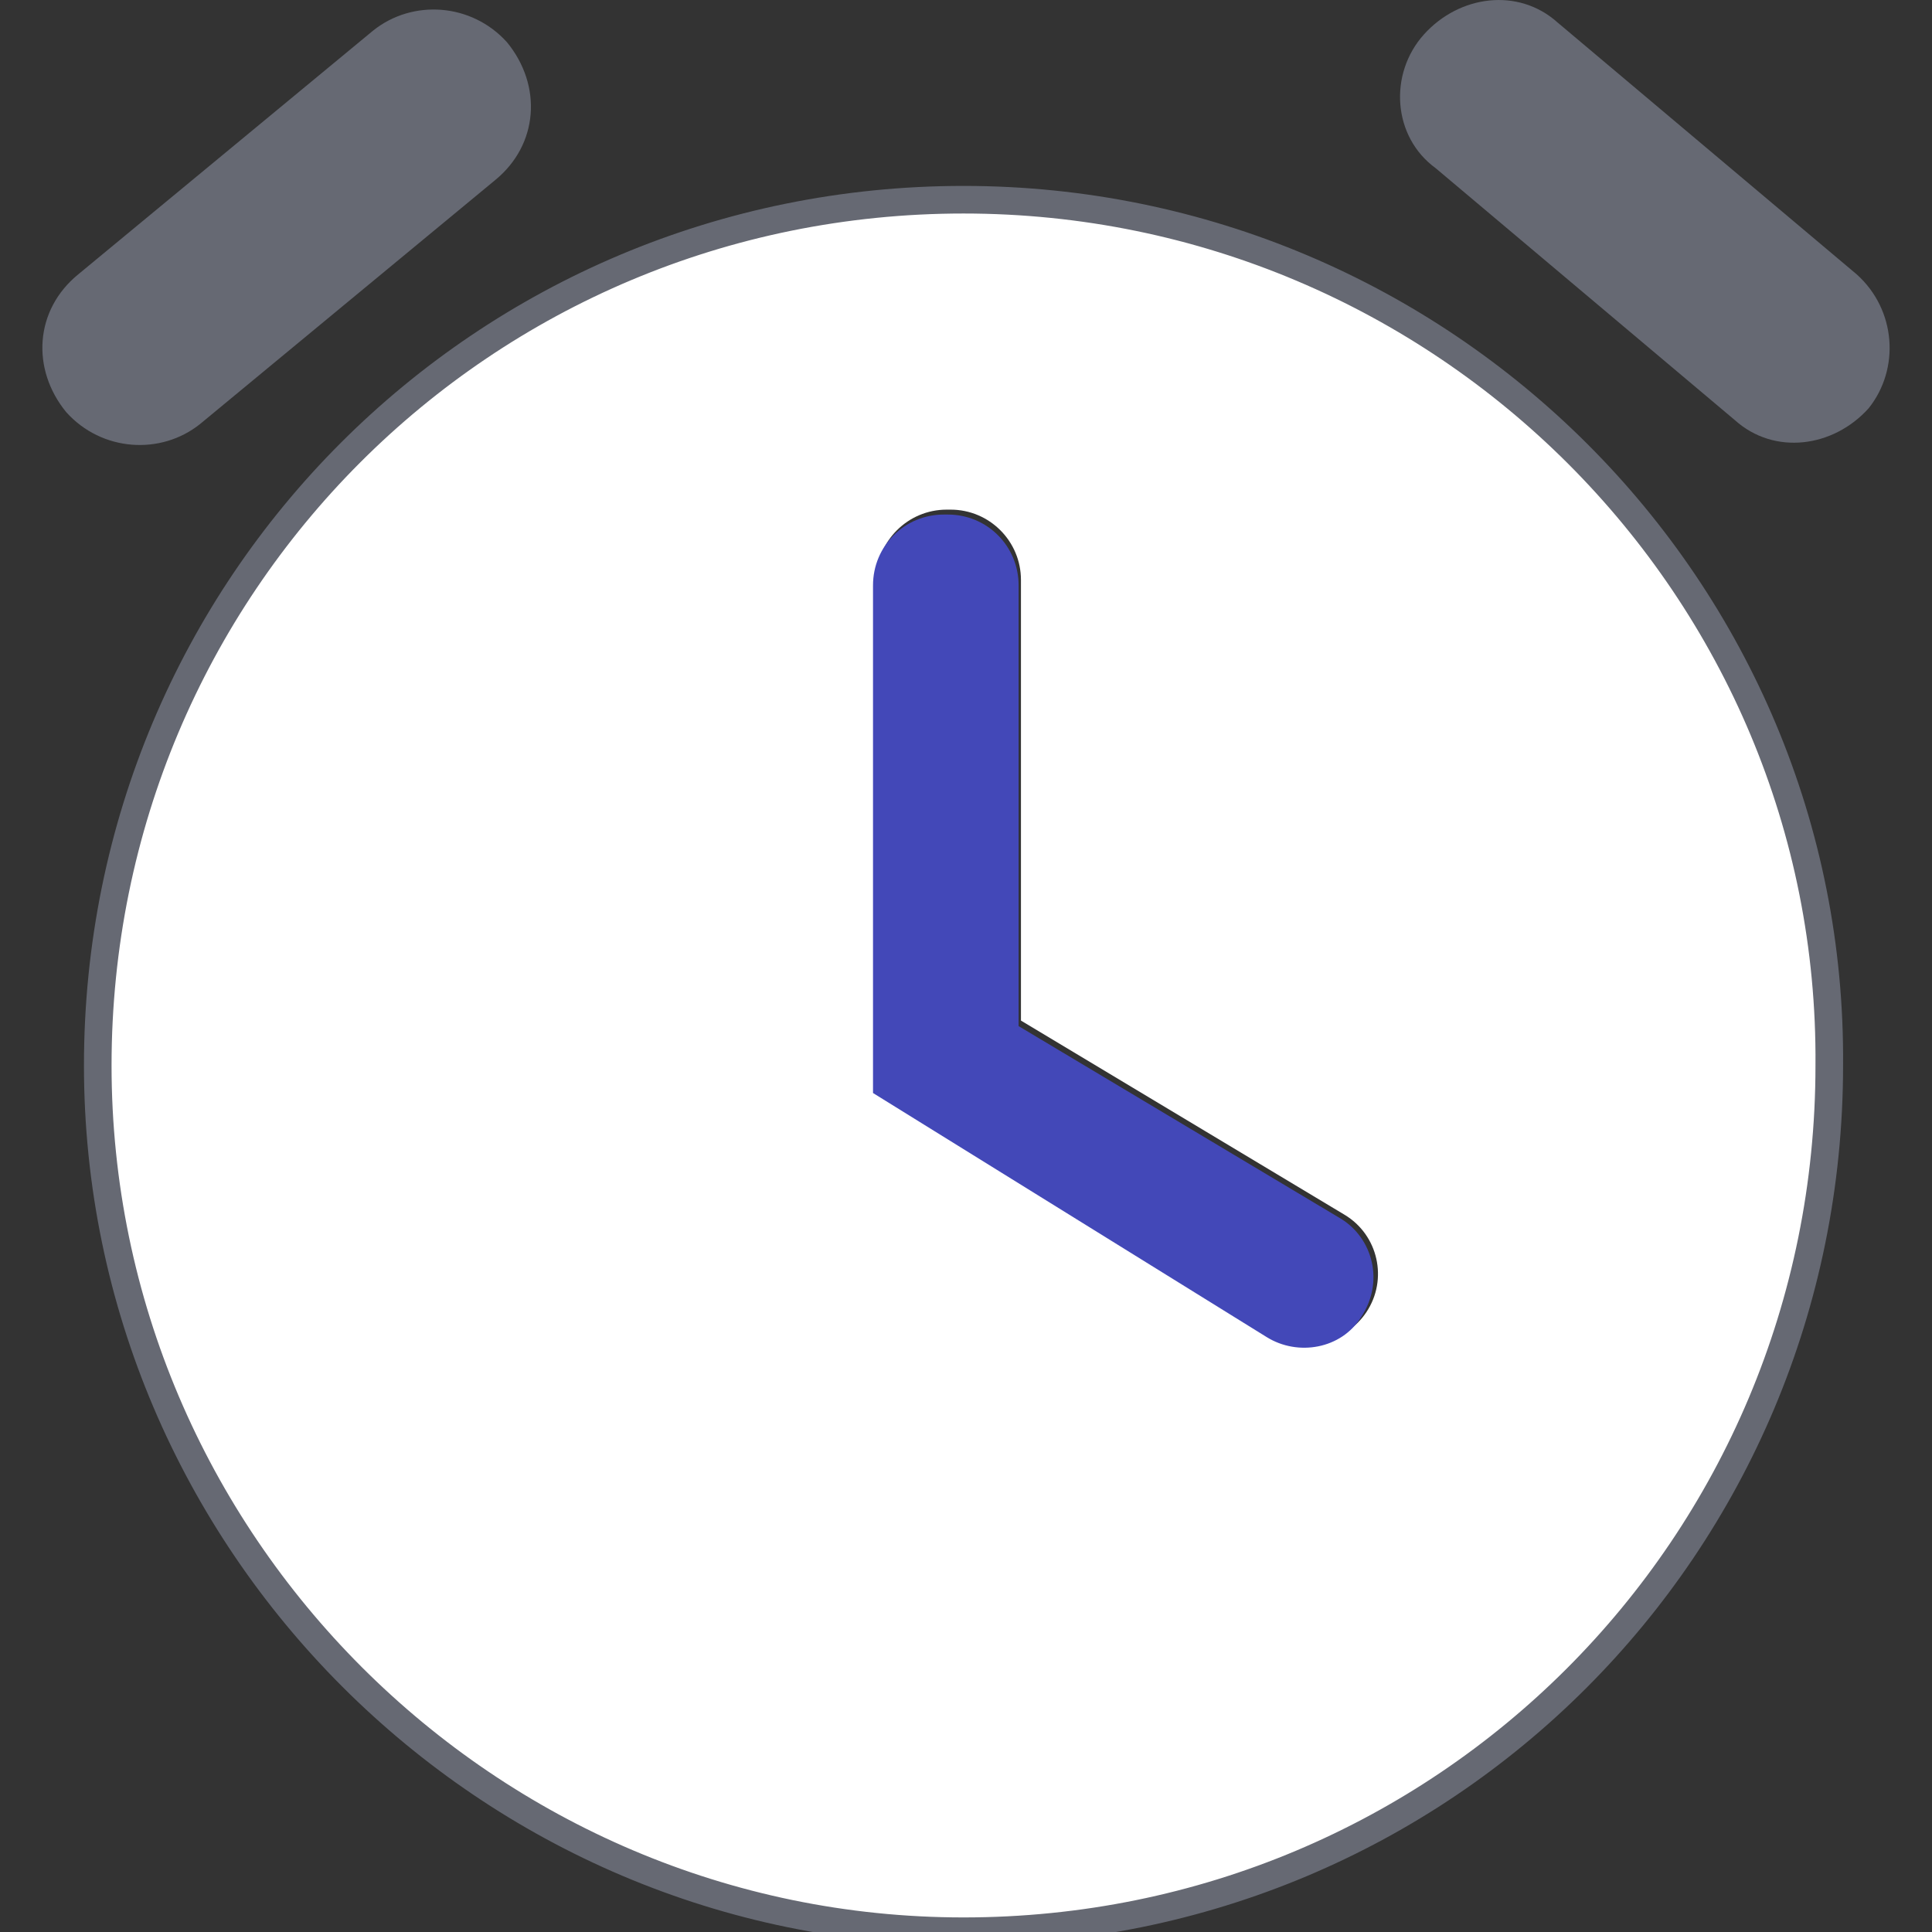
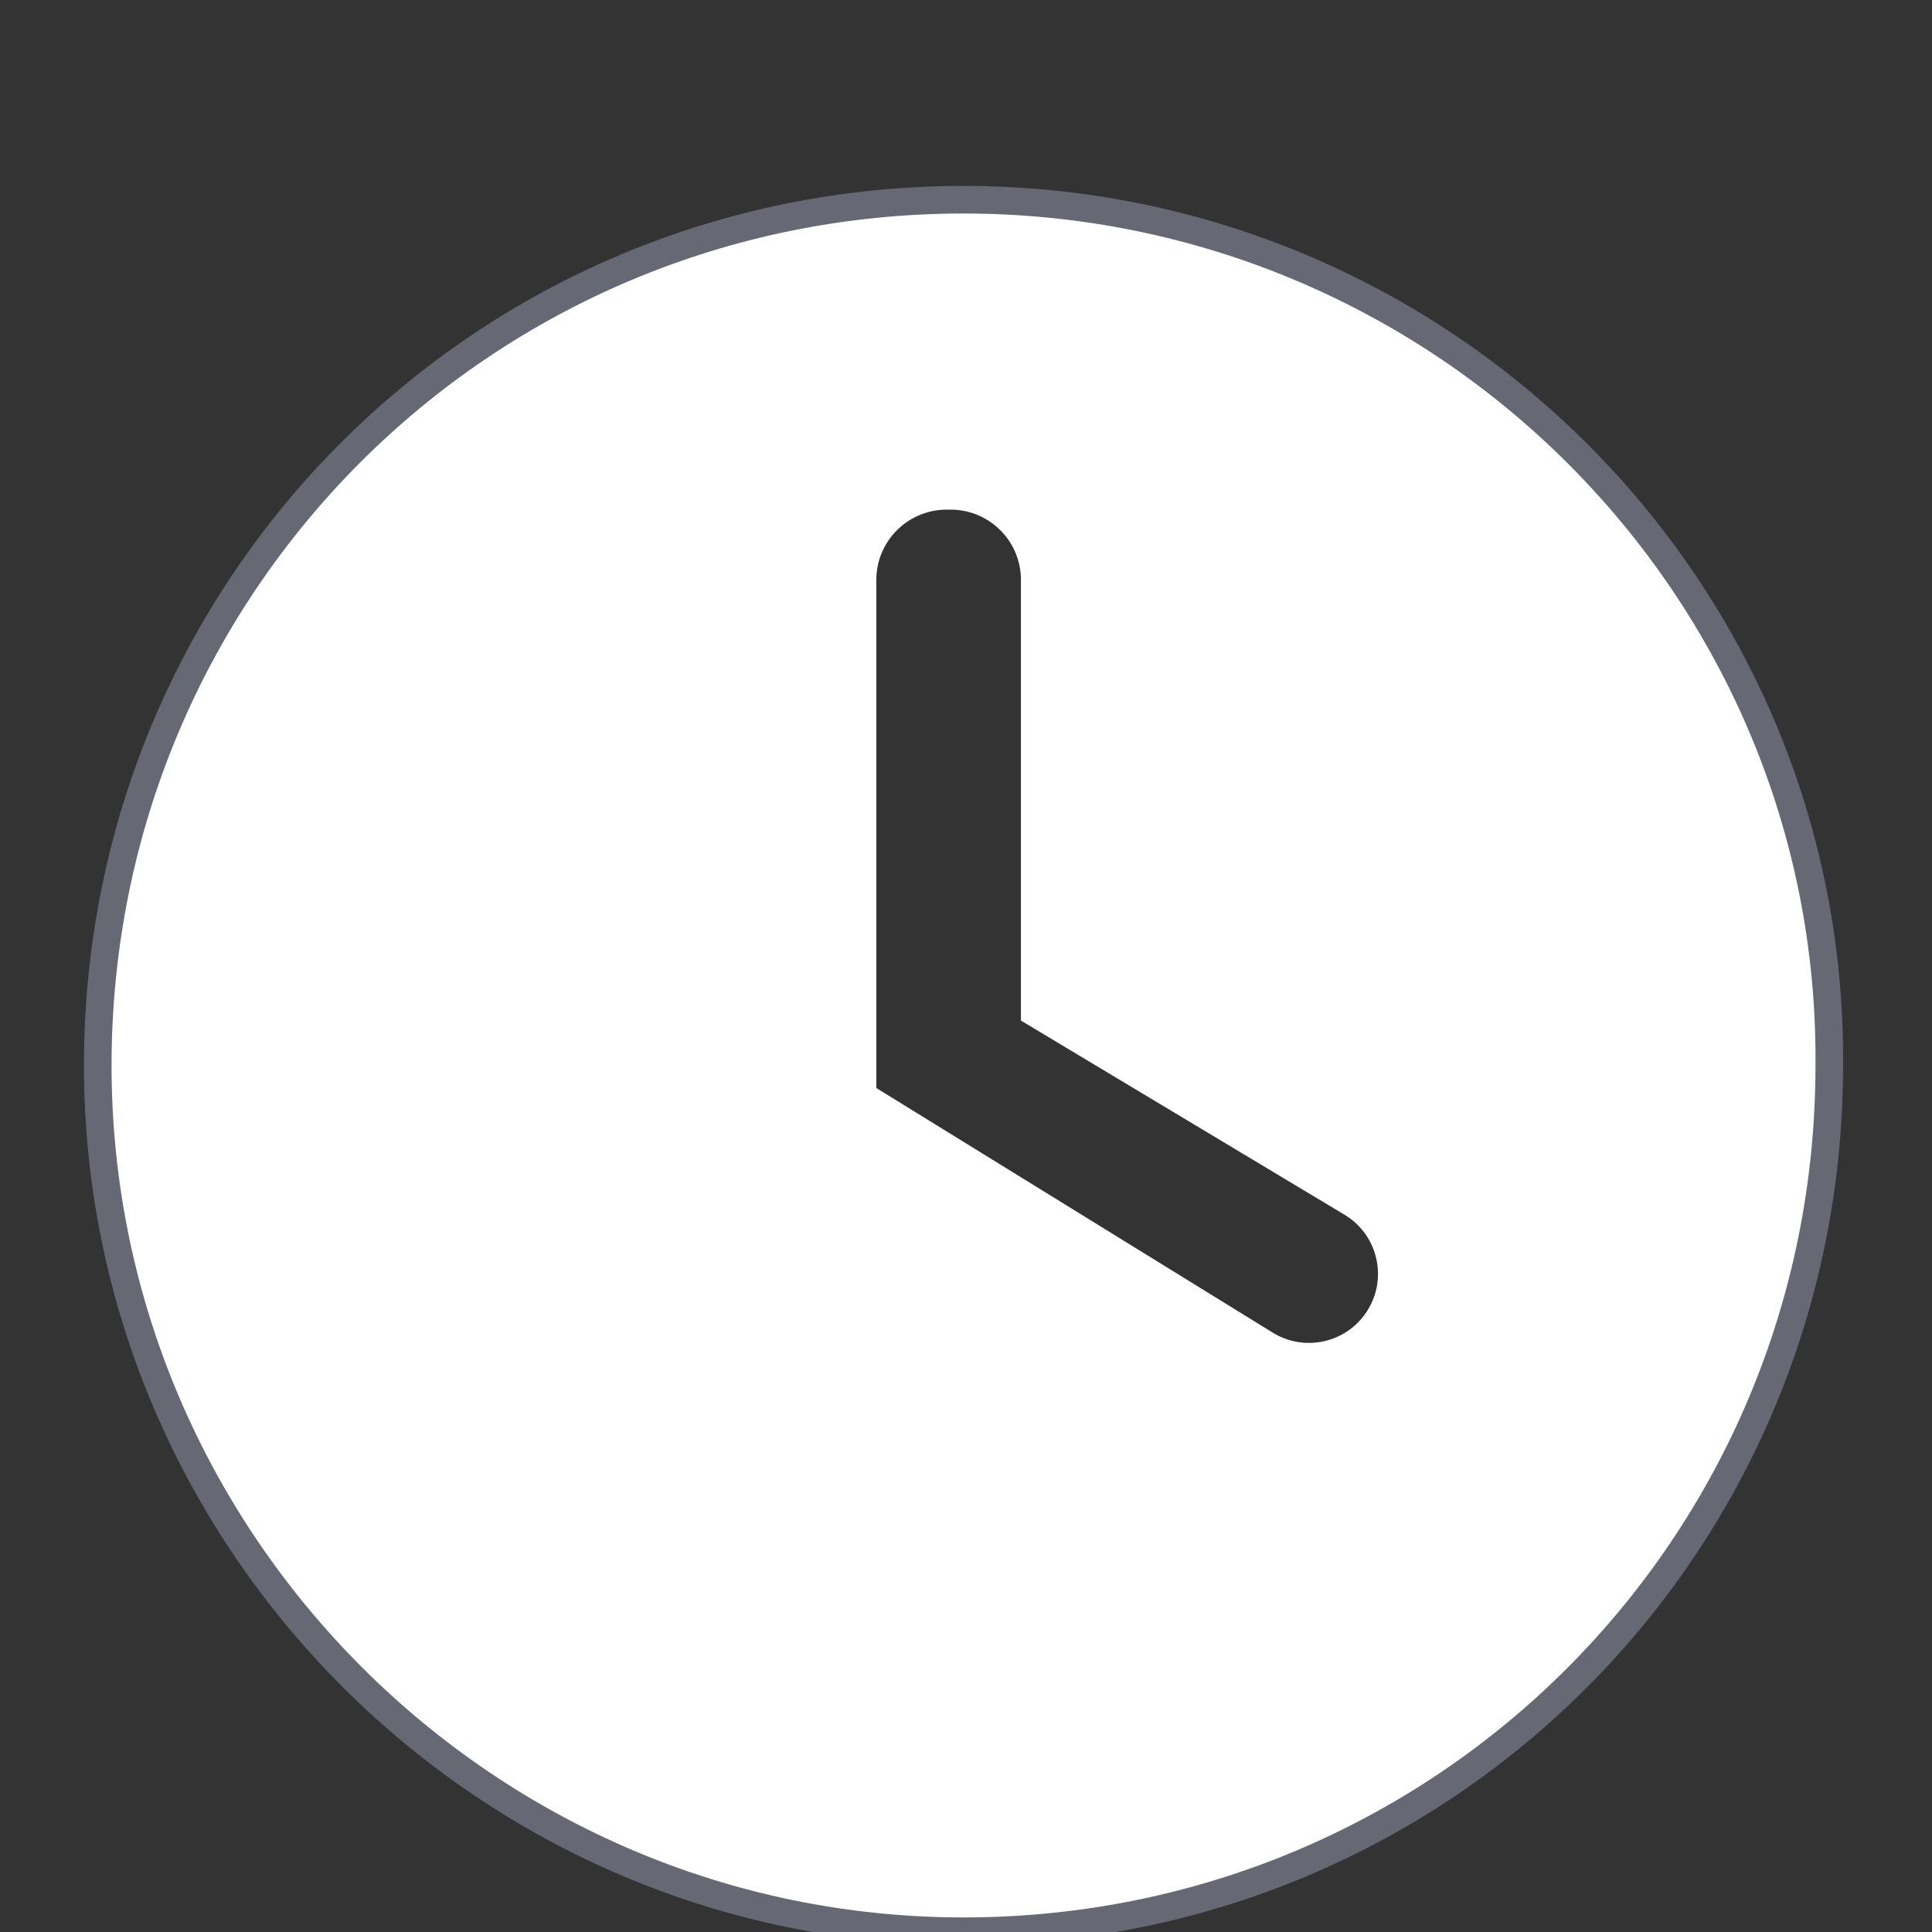
<svg xmlns="http://www.w3.org/2000/svg" version="1.1" id="Layer_1" x="0px" y="0px" width="70px" height="70px" viewBox="0 0 70 70" style="enable-background:new 0 0 70 70;" xml:space="preserve">
  <rect x="0" y="0" width="70" height="70" fill="#333333" stroke="none" />
  <g>
    <path style="fill:#FFFFFF;" d="M35.089,7.129c-17.464,0-31.435,13.972-31.435,31.435C3.654,55.877,17.777,70,35.089,70   c17.464,0,31.435-13.97,31.435-31.435C66.524,21.252,52.402,7.129,35.089,7.129z M49.507,47.542   c-0.747,1.121-2.249,1.449-3.395,0.741l-14.361-8.862V21.013c0-1.407,1.141-2.548,2.548-2.548h0.144   c1.407,0,2.548,1.141,2.548,2.548v15.964l11.722,7.034C49.938,44.744,50.298,46.354,49.507,47.542z" />
-     <path style="fill:#666973;" d="M2.401,14.935c1.283,1.426,3.422,1.568,4.848,0.428l10.694-8.84c1.568-1.283,1.711-3.422,0.428-4.99   c-1.283-1.426-3.422-1.568-4.848-0.428L2.829,9.945C1.261,11.228,1.118,13.367,2.401,14.935L2.401,14.935z" />
-     <path style="fill:#666973;" d="M67.277,9.945L56.44,0.82c-1.426-1.283-3.565-0.998-4.848,0.428s-1.141,3.707,0.428,4.848   l10.836,9.125c1.426,1.283,3.565,0.998,4.848-0.428C68.845,13.367,68.702,11.228,67.277,9.945z" />
    <path style="fill:none;stroke:#666973;stroke-miterlimit:10;" d="M34.91,7.236c-17.395,0-31.368,13.973-31.368,31.368   c0,17.253,14.116,31.368,31.368,31.368c17.395,0,31.368-13.973,31.368-31.368C66.421,21.352,52.305,7.236,34.91,7.236z" />
-     <path style="fill:#4348B8;" d="M49.311,47.729c-0.713,1.141-2.281,1.426-3.422,0.713l-14.258-8.84V21.209   c0-1.426,1.141-2.566,2.566-2.566h0.143c1.426,0,2.566,1.141,2.566,2.566v15.969l11.692,6.987   C49.739,44.878,50.167,46.446,49.311,47.729z" />
  </g>
</svg>